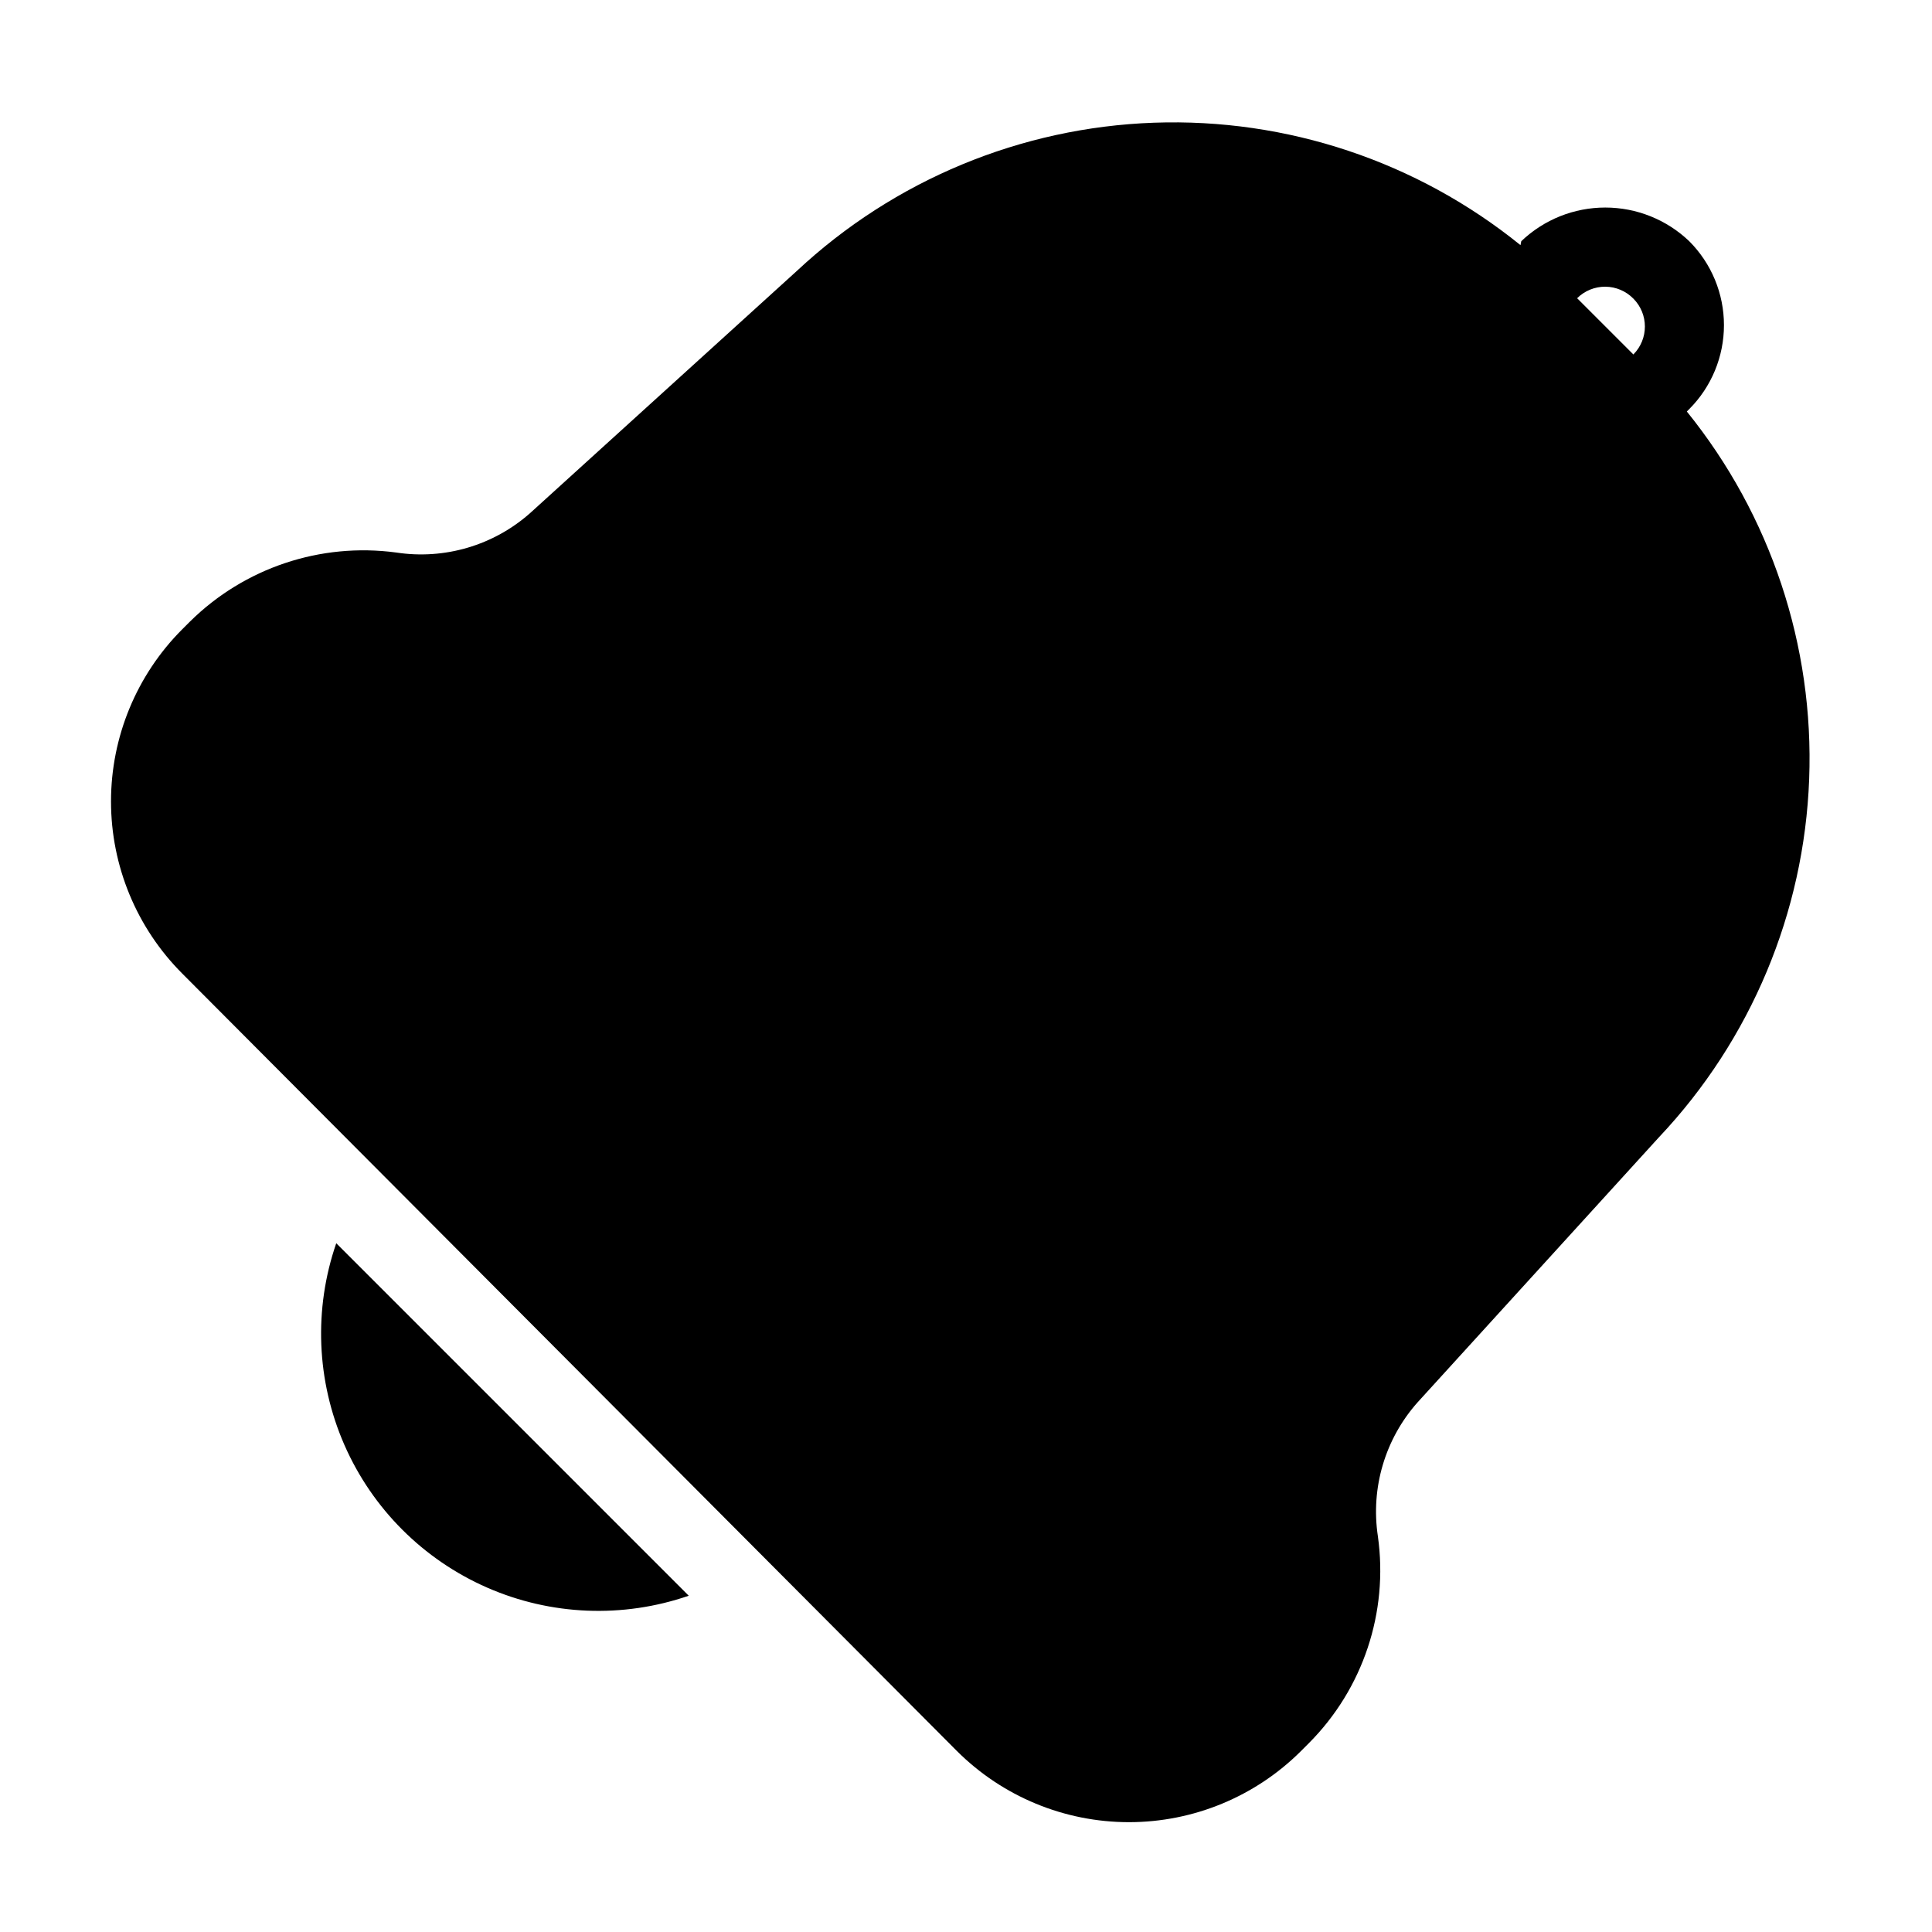
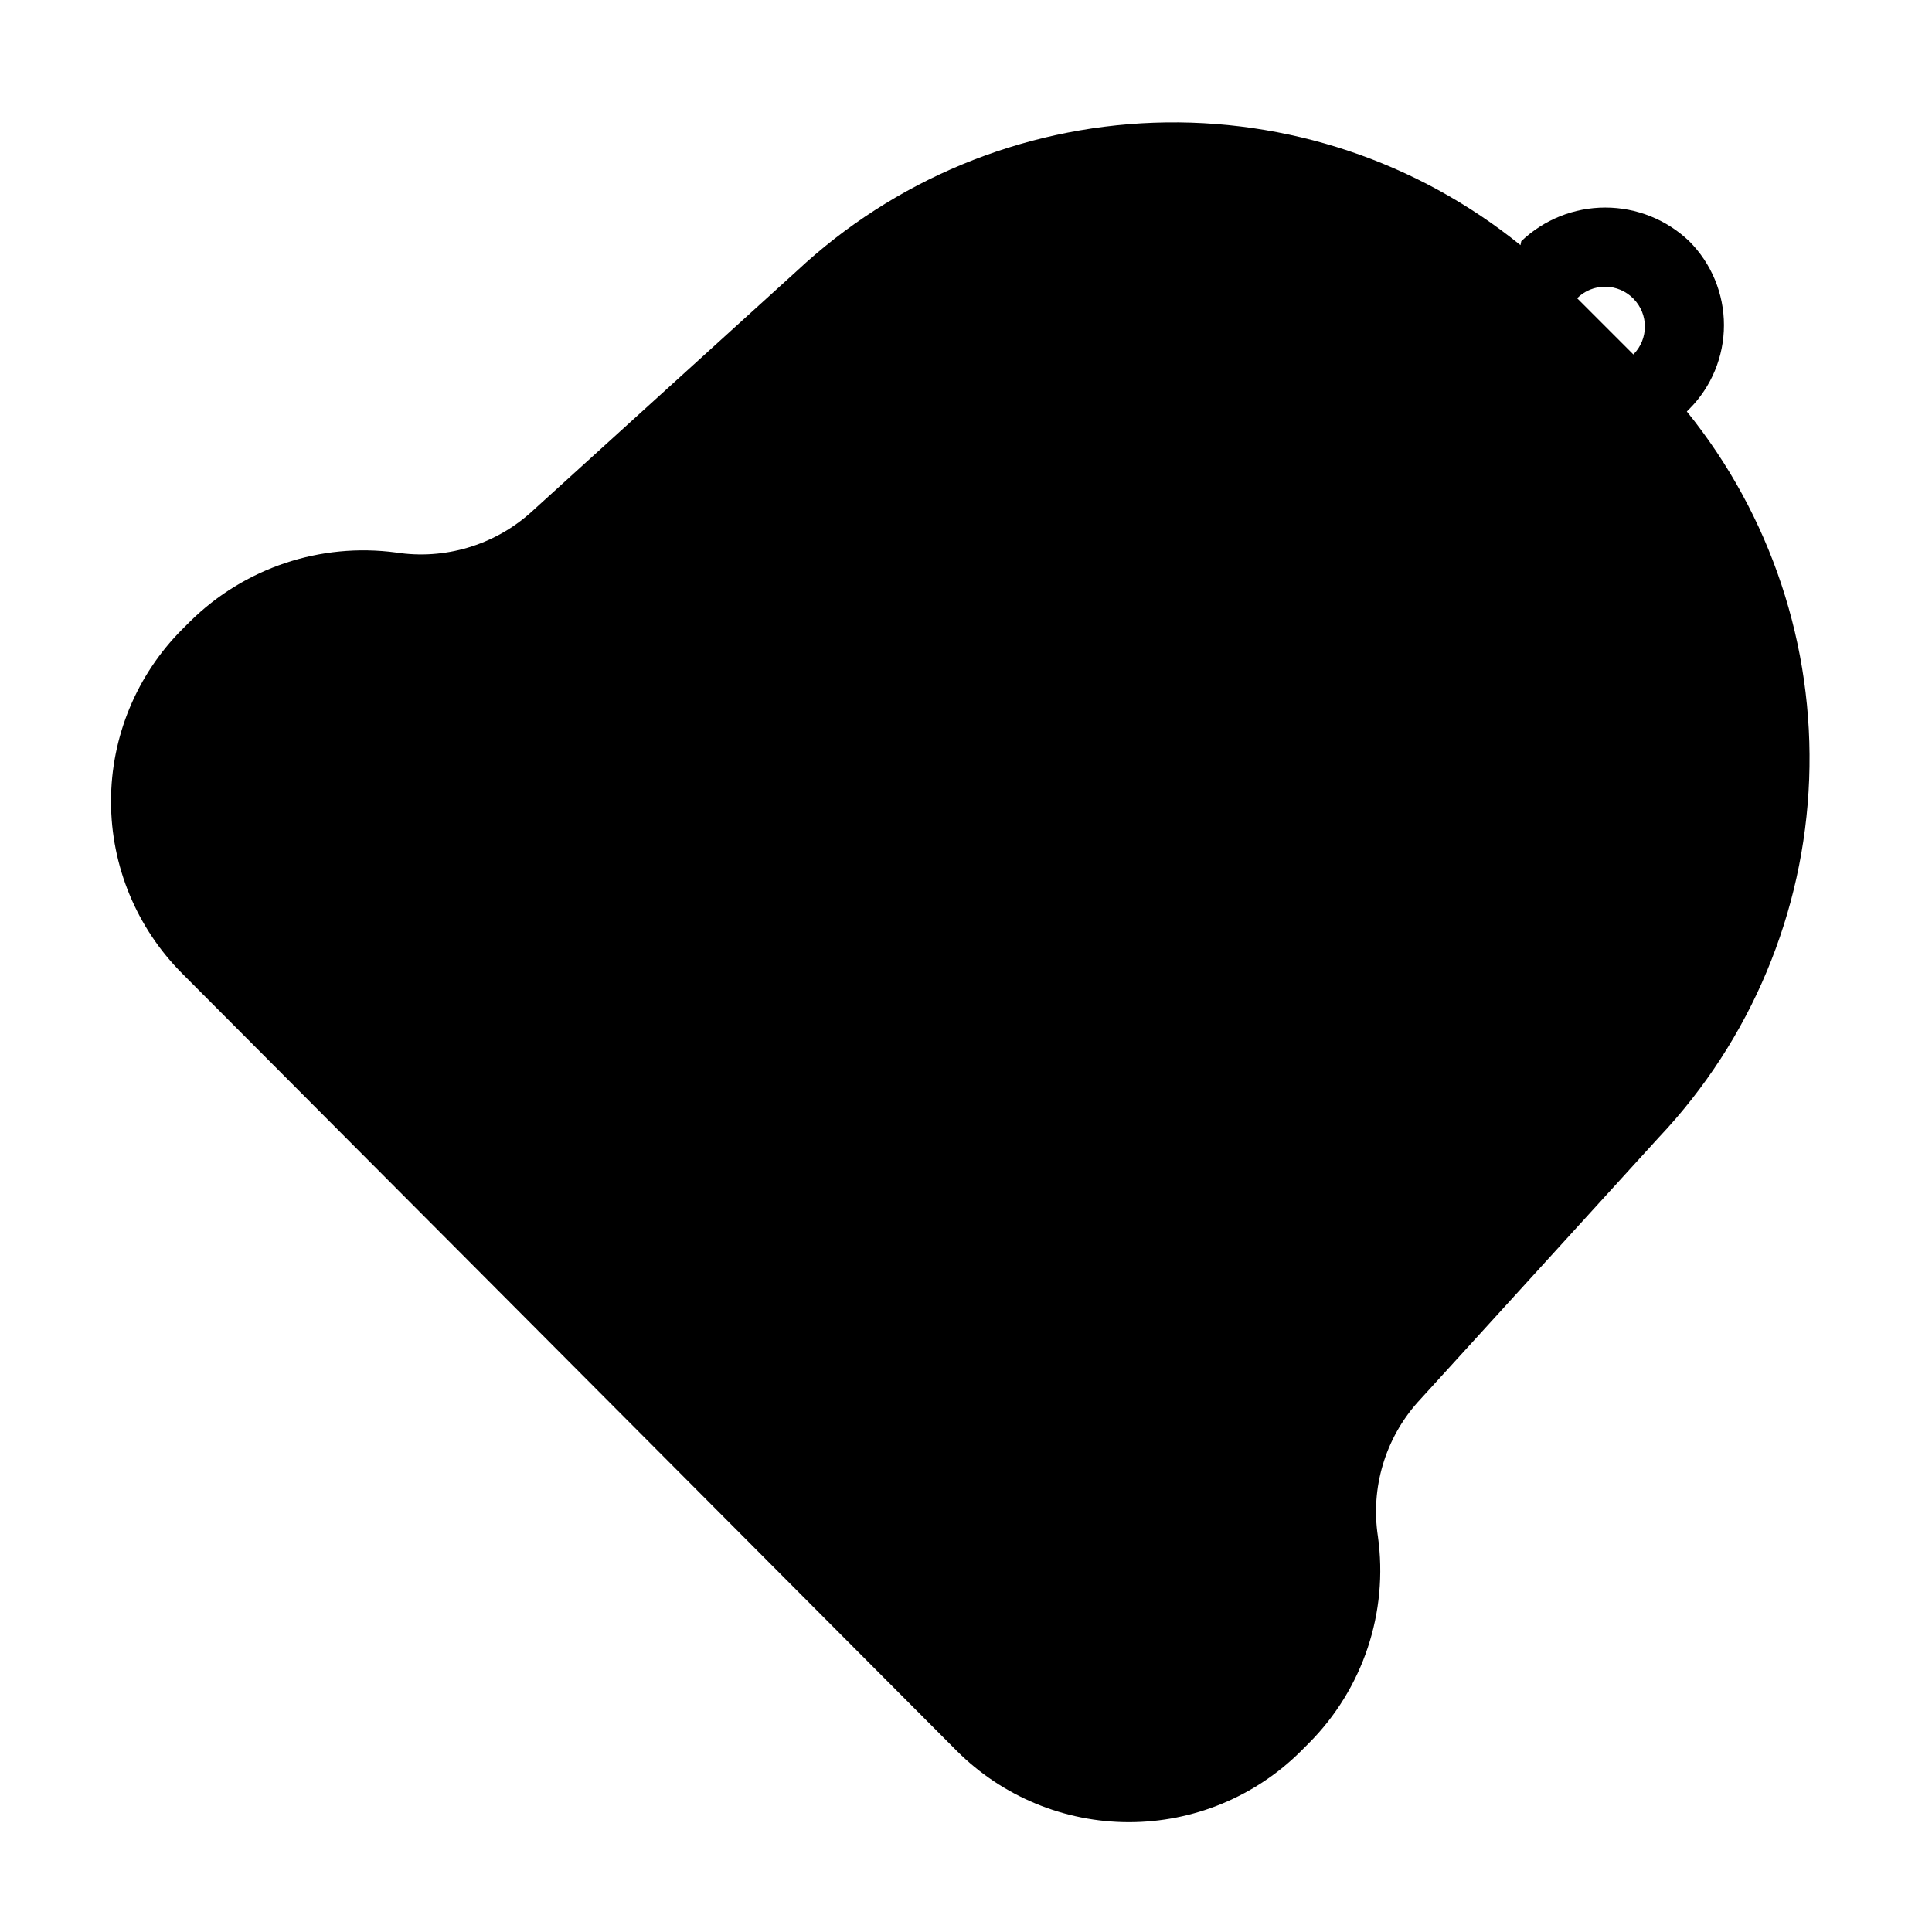
<svg xmlns="http://www.w3.org/2000/svg" fill="#000000" width="800px" height="800px" version="1.1" viewBox="144 144 512 512">
  <g>
    <path d="m591.03 253.05 0.629-0.629c5.898-5.906 9.207-13.91 9.207-22.254s-3.309-16.348-9.207-22.25c-5.996-5.723-13.965-8.918-22.25-8.918-8.289 0-16.258 3.195-22.254 8.918l-0.211 1.051c-27.41-22.18-61.918-33.703-97.156-32.449-35.238 1.254-68.836 15.199-94.605 39.27l-70.637 64.133c-9.703 8.625-22.75 12.473-35.582 10.496-20.039-2.68-40.188 4.062-54.578 18.262l-2.098 2.098h-0.004c-12.082 12.102-18.867 28.504-18.867 45.605 0 17.102 6.785 33.504 18.867 45.605l205.3 206.04c12.102 12.082 28.504 18.867 45.605 18.867 17.098 0 33.5-6.785 45.605-18.867l2.098-2.098v-0.004c14.332-14.395 21.09-34.672 18.262-54.789-1.945-12.797 1.902-25.797 10.496-35.477l64.129-70.43 0.004 0.004c24.242-25.742 38.332-59.398 39.664-94.734 1.332-35.336-10.188-69.957-32.422-97.449zm-14.172-29.914c4.07 4.094 4.07 10.707 0 14.801l-14.906-14.906h0.004c1.984-1.973 4.676-3.07 7.473-3.051 2.801 0.02 5.473 1.156 7.43 3.156z" />
-     <path d="m233.11 473.47c-6.023 17.449-5.25 36.527 2.156 53.438s20.91 30.41 37.816 37.816c16.91 7.41 35.988 8.18 53.441 2.16z" />
  </g>
</svg>